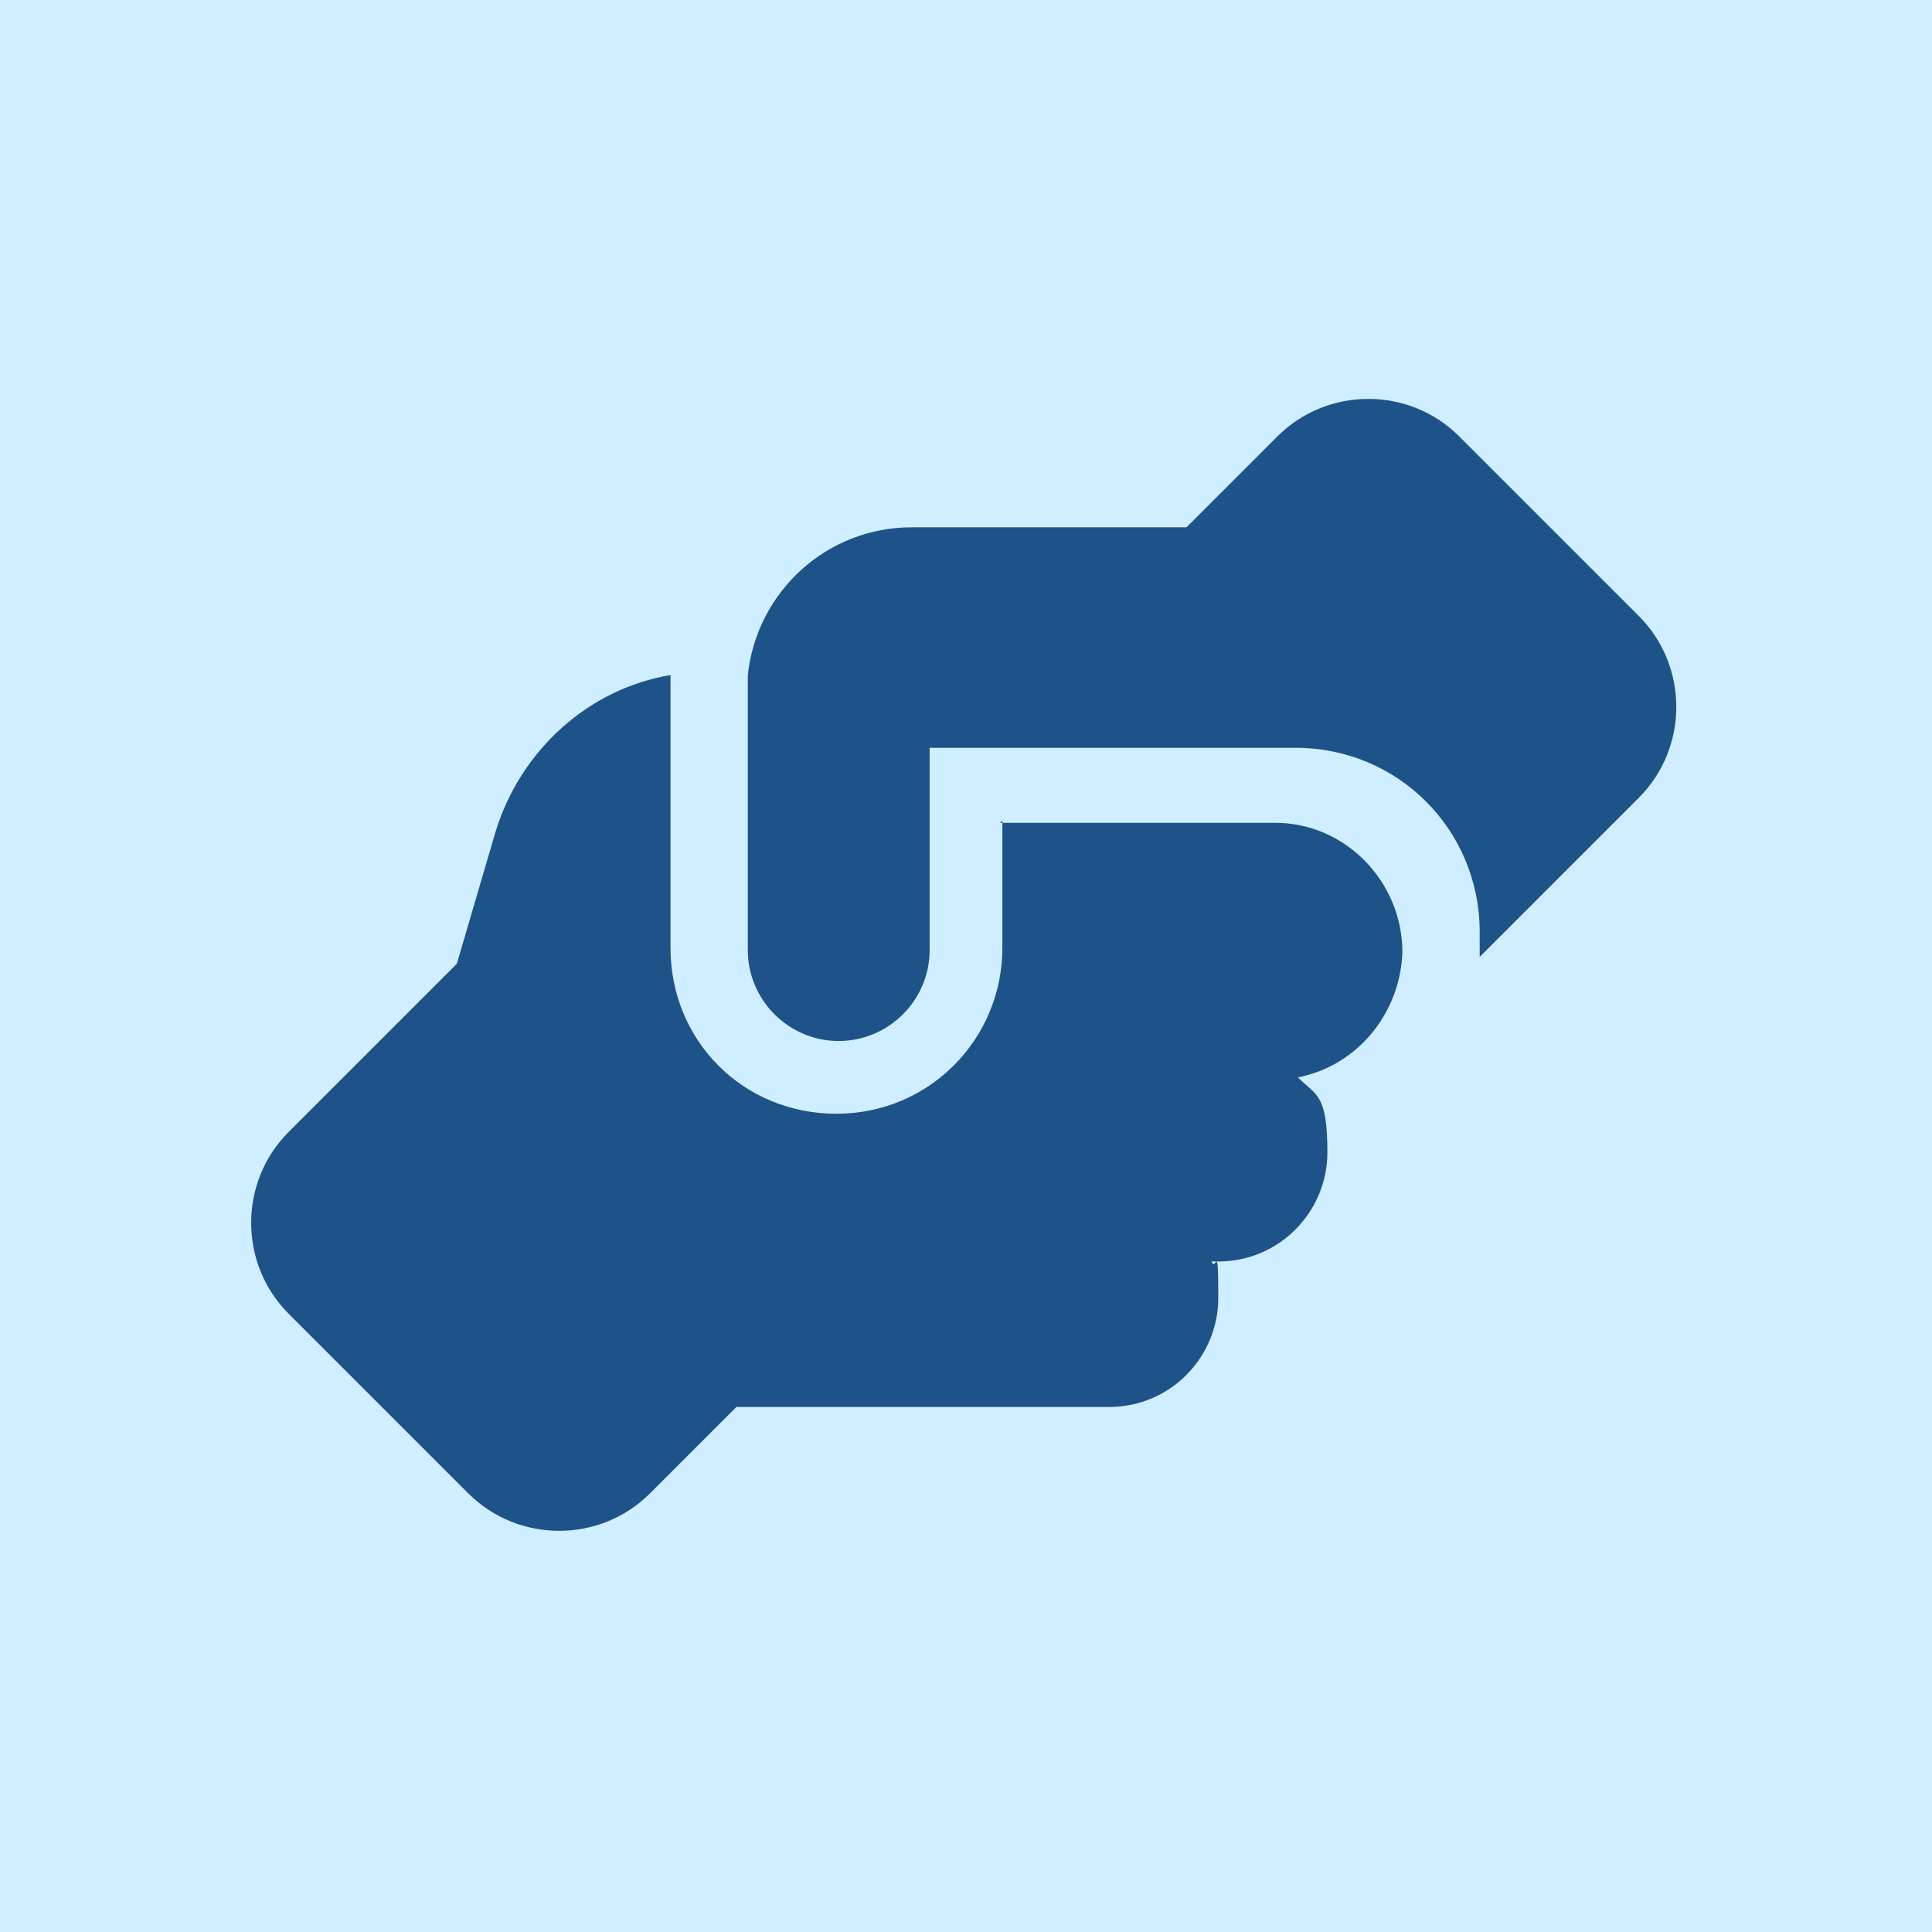
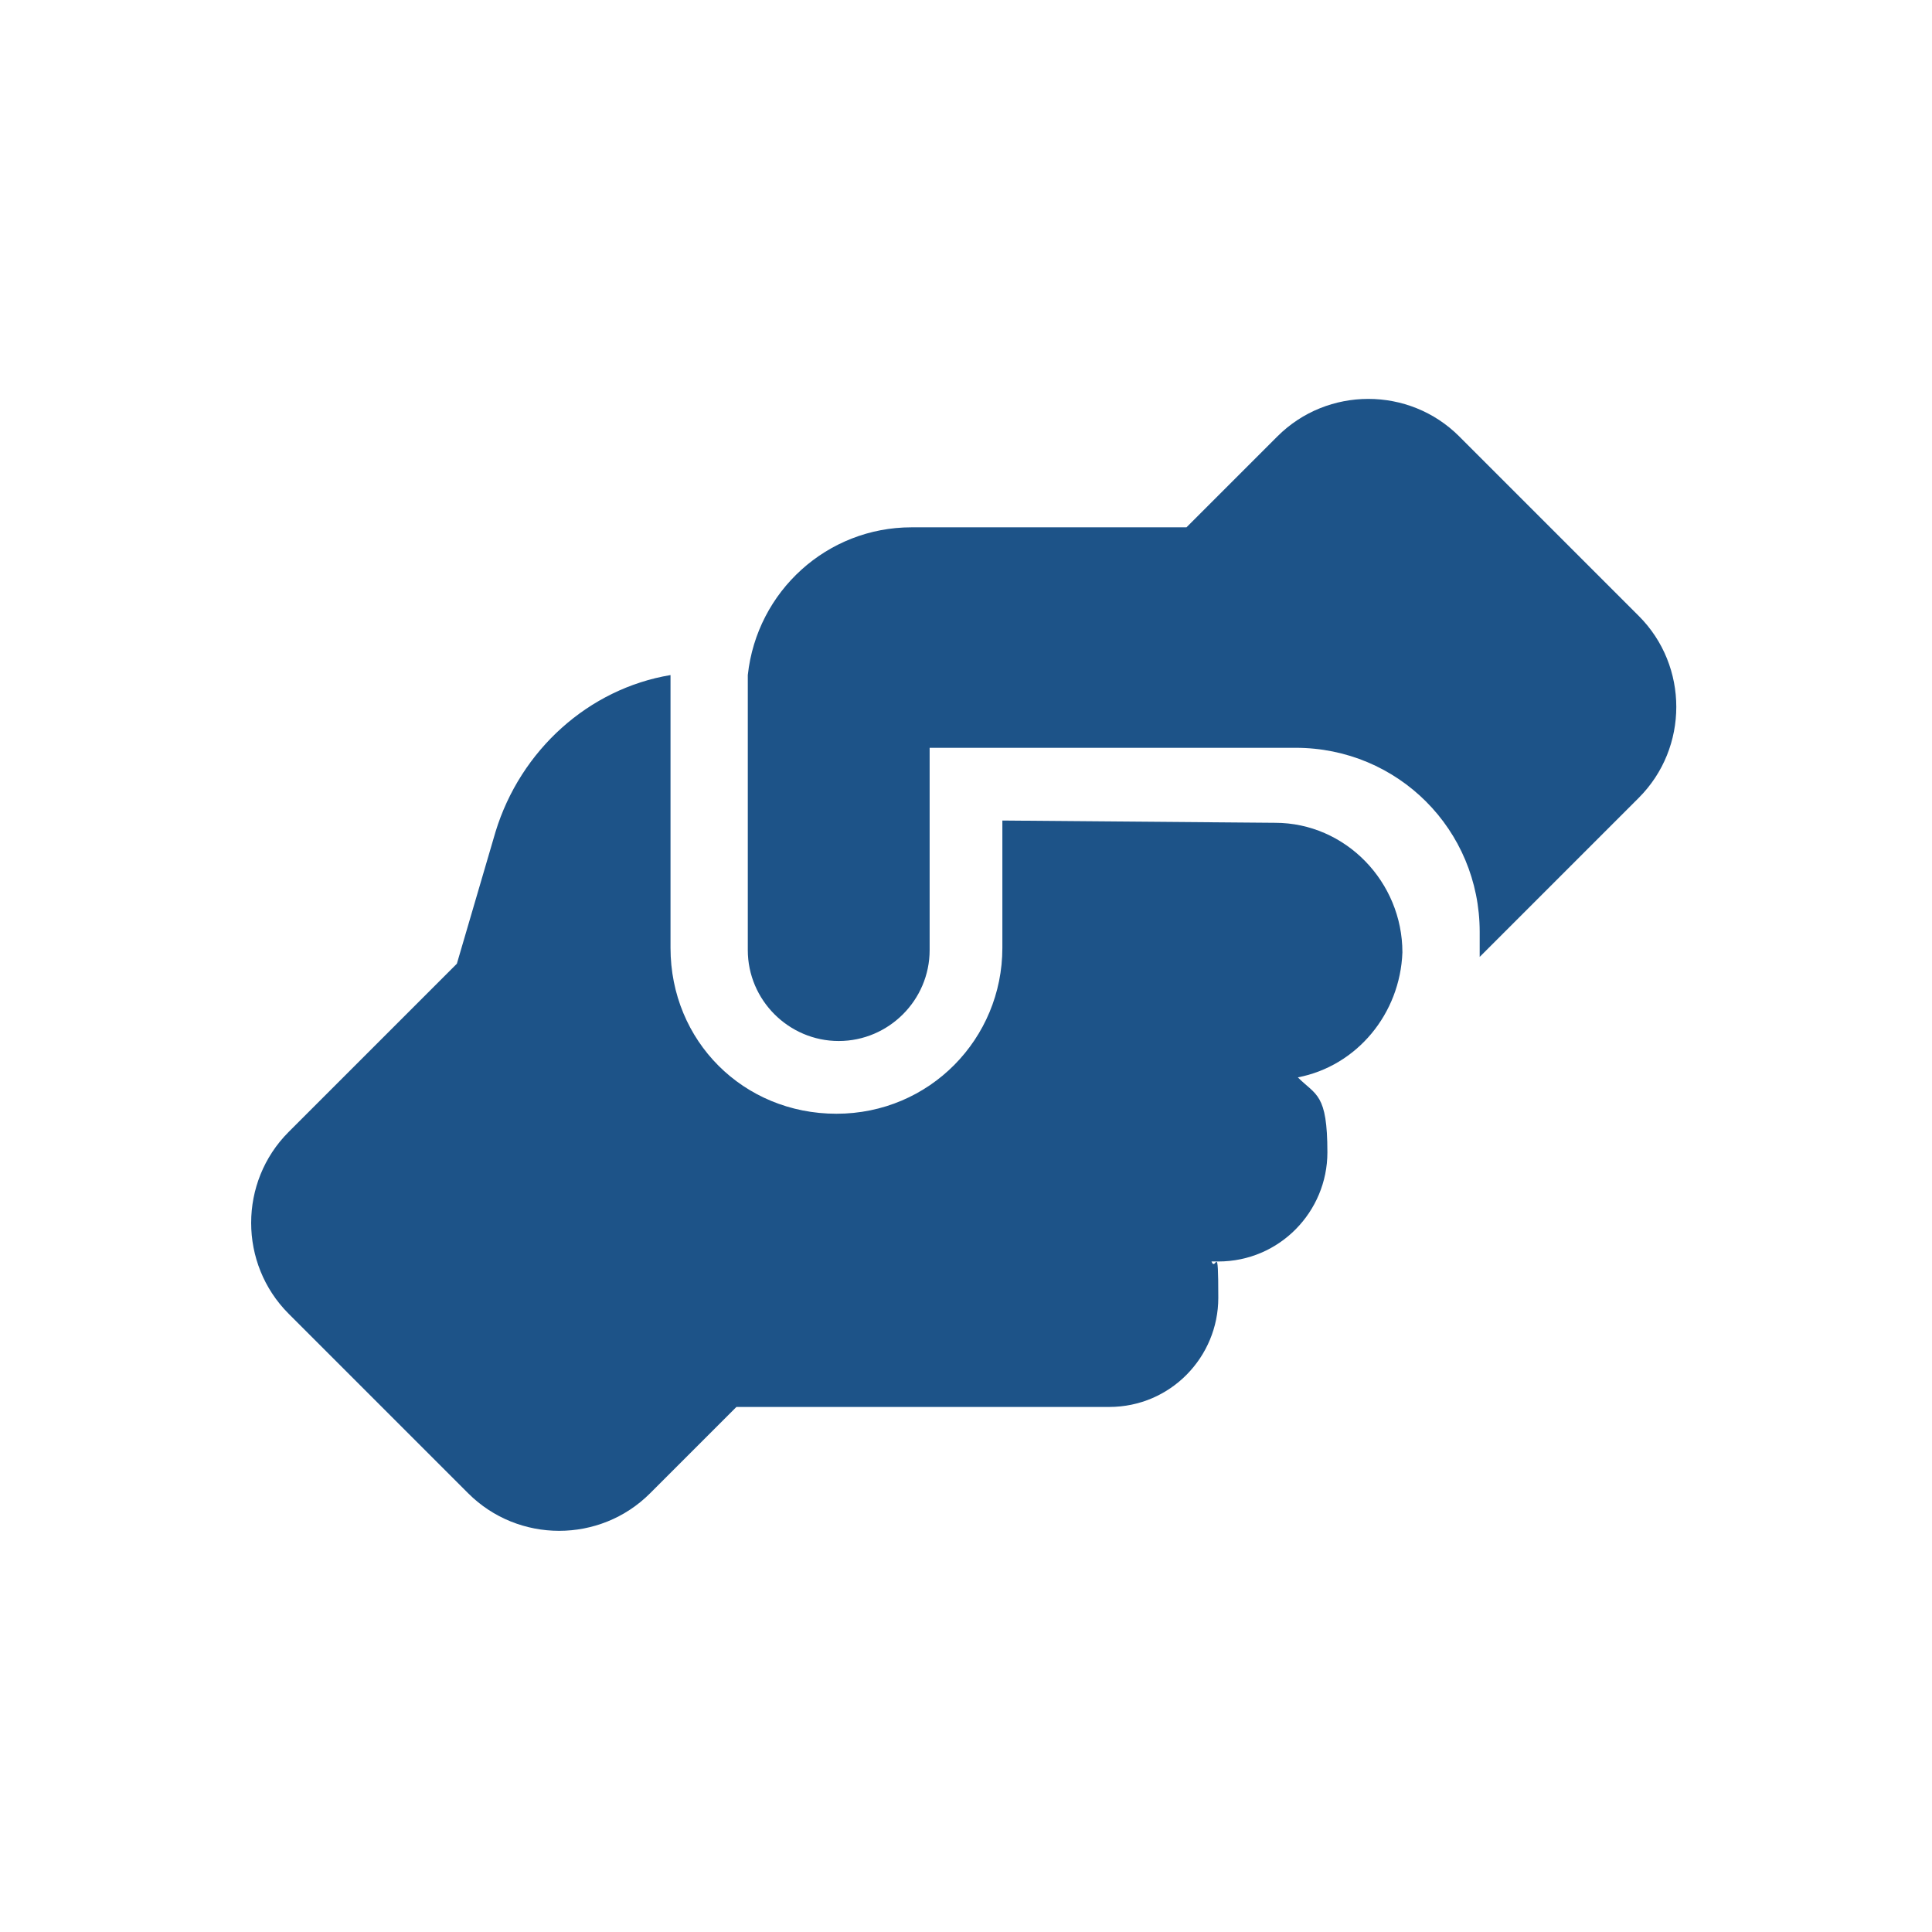
<svg xmlns="http://www.w3.org/2000/svg" version="1.1" viewBox="0 0 85 85">
  <g>
    <g id="Layer_1">
-       <rect y="0" width="85" height="85" fill="#cfeeff" />
-       <path d="M65.1,41.8v.3l7-7c2.2-2.2,2.2-5.8,0-8l-7.9-7.9c-2.2-2.2-5.8-2.2-8,0l-4,4c-.3,0-.6,0-.8,0h-11.3c-3.7,0-6.8,2.8-7.2,6.5h0v12.1c0,2.2,1.8,4,4,4s4-1.8,4-4v-7.3h0v-1.6h16.1c4.5,0,8.1,3.6,8.1,8.1v.8ZM44.1,36.1v5.6c0,4-3.2,7.3-7.3,7.3s-7.3-3.2-7.3-7.3v-12c-3.6.6-6.6,3.3-7.7,6.9l-1.7,5.8-7.4,7.4c-2.2,2.2-2.2,5.8,0,8l7.9,7.9c2.2,2.2,5.8,2.2,8,0l3.8-3.8c0,0,.2,0,.3,0h16.1c2.7,0,4.8-2.2,4.8-4.8s-.1-1.1-.3-1.6h.3c2.7,0,4.8-2.2,4.8-4.8s-.5-2.5-1.3-3.3c2.6-.5,4.5-2.8,4.6-5.5h0c0-3.1-2.5-5.7-5.6-5.7h-12.1Z" fill="#1d5388" />
+       <path d="M65.1,41.8v.3l7-7c2.2-2.2,2.2-5.8,0-8l-7.9-7.9c-2.2-2.2-5.8-2.2-8,0l-4,4c-.3,0-.6,0-.8,0h-11.3c-3.7,0-6.8,2.8-7.2,6.5h0v12.1c0,2.2,1.8,4,4,4s4-1.8,4-4v-7.3h0v-1.6h16.1c4.5,0,8.1,3.6,8.1,8.1v.8ZM44.1,36.1v5.6c0,4-3.2,7.3-7.3,7.3s-7.3-3.2-7.3-7.3v-12c-3.6.6-6.6,3.3-7.7,6.9l-1.7,5.8-7.4,7.4c-2.2,2.2-2.2,5.8,0,8l7.9,7.9c2.2,2.2,5.8,2.2,8,0l3.8-3.8c0,0,.2,0,.3,0h16.1c2.7,0,4.8-2.2,4.8-4.8s-.1-1.1-.3-1.6h.3c2.7,0,4.8-2.2,4.8-4.8s-.5-2.5-1.3-3.3c2.6-.5,4.5-2.8,4.6-5.5h0c0-3.1-2.5-5.7-5.6-5.7Z" fill="#1d5388" />
    </g>
  </g>
</svg>